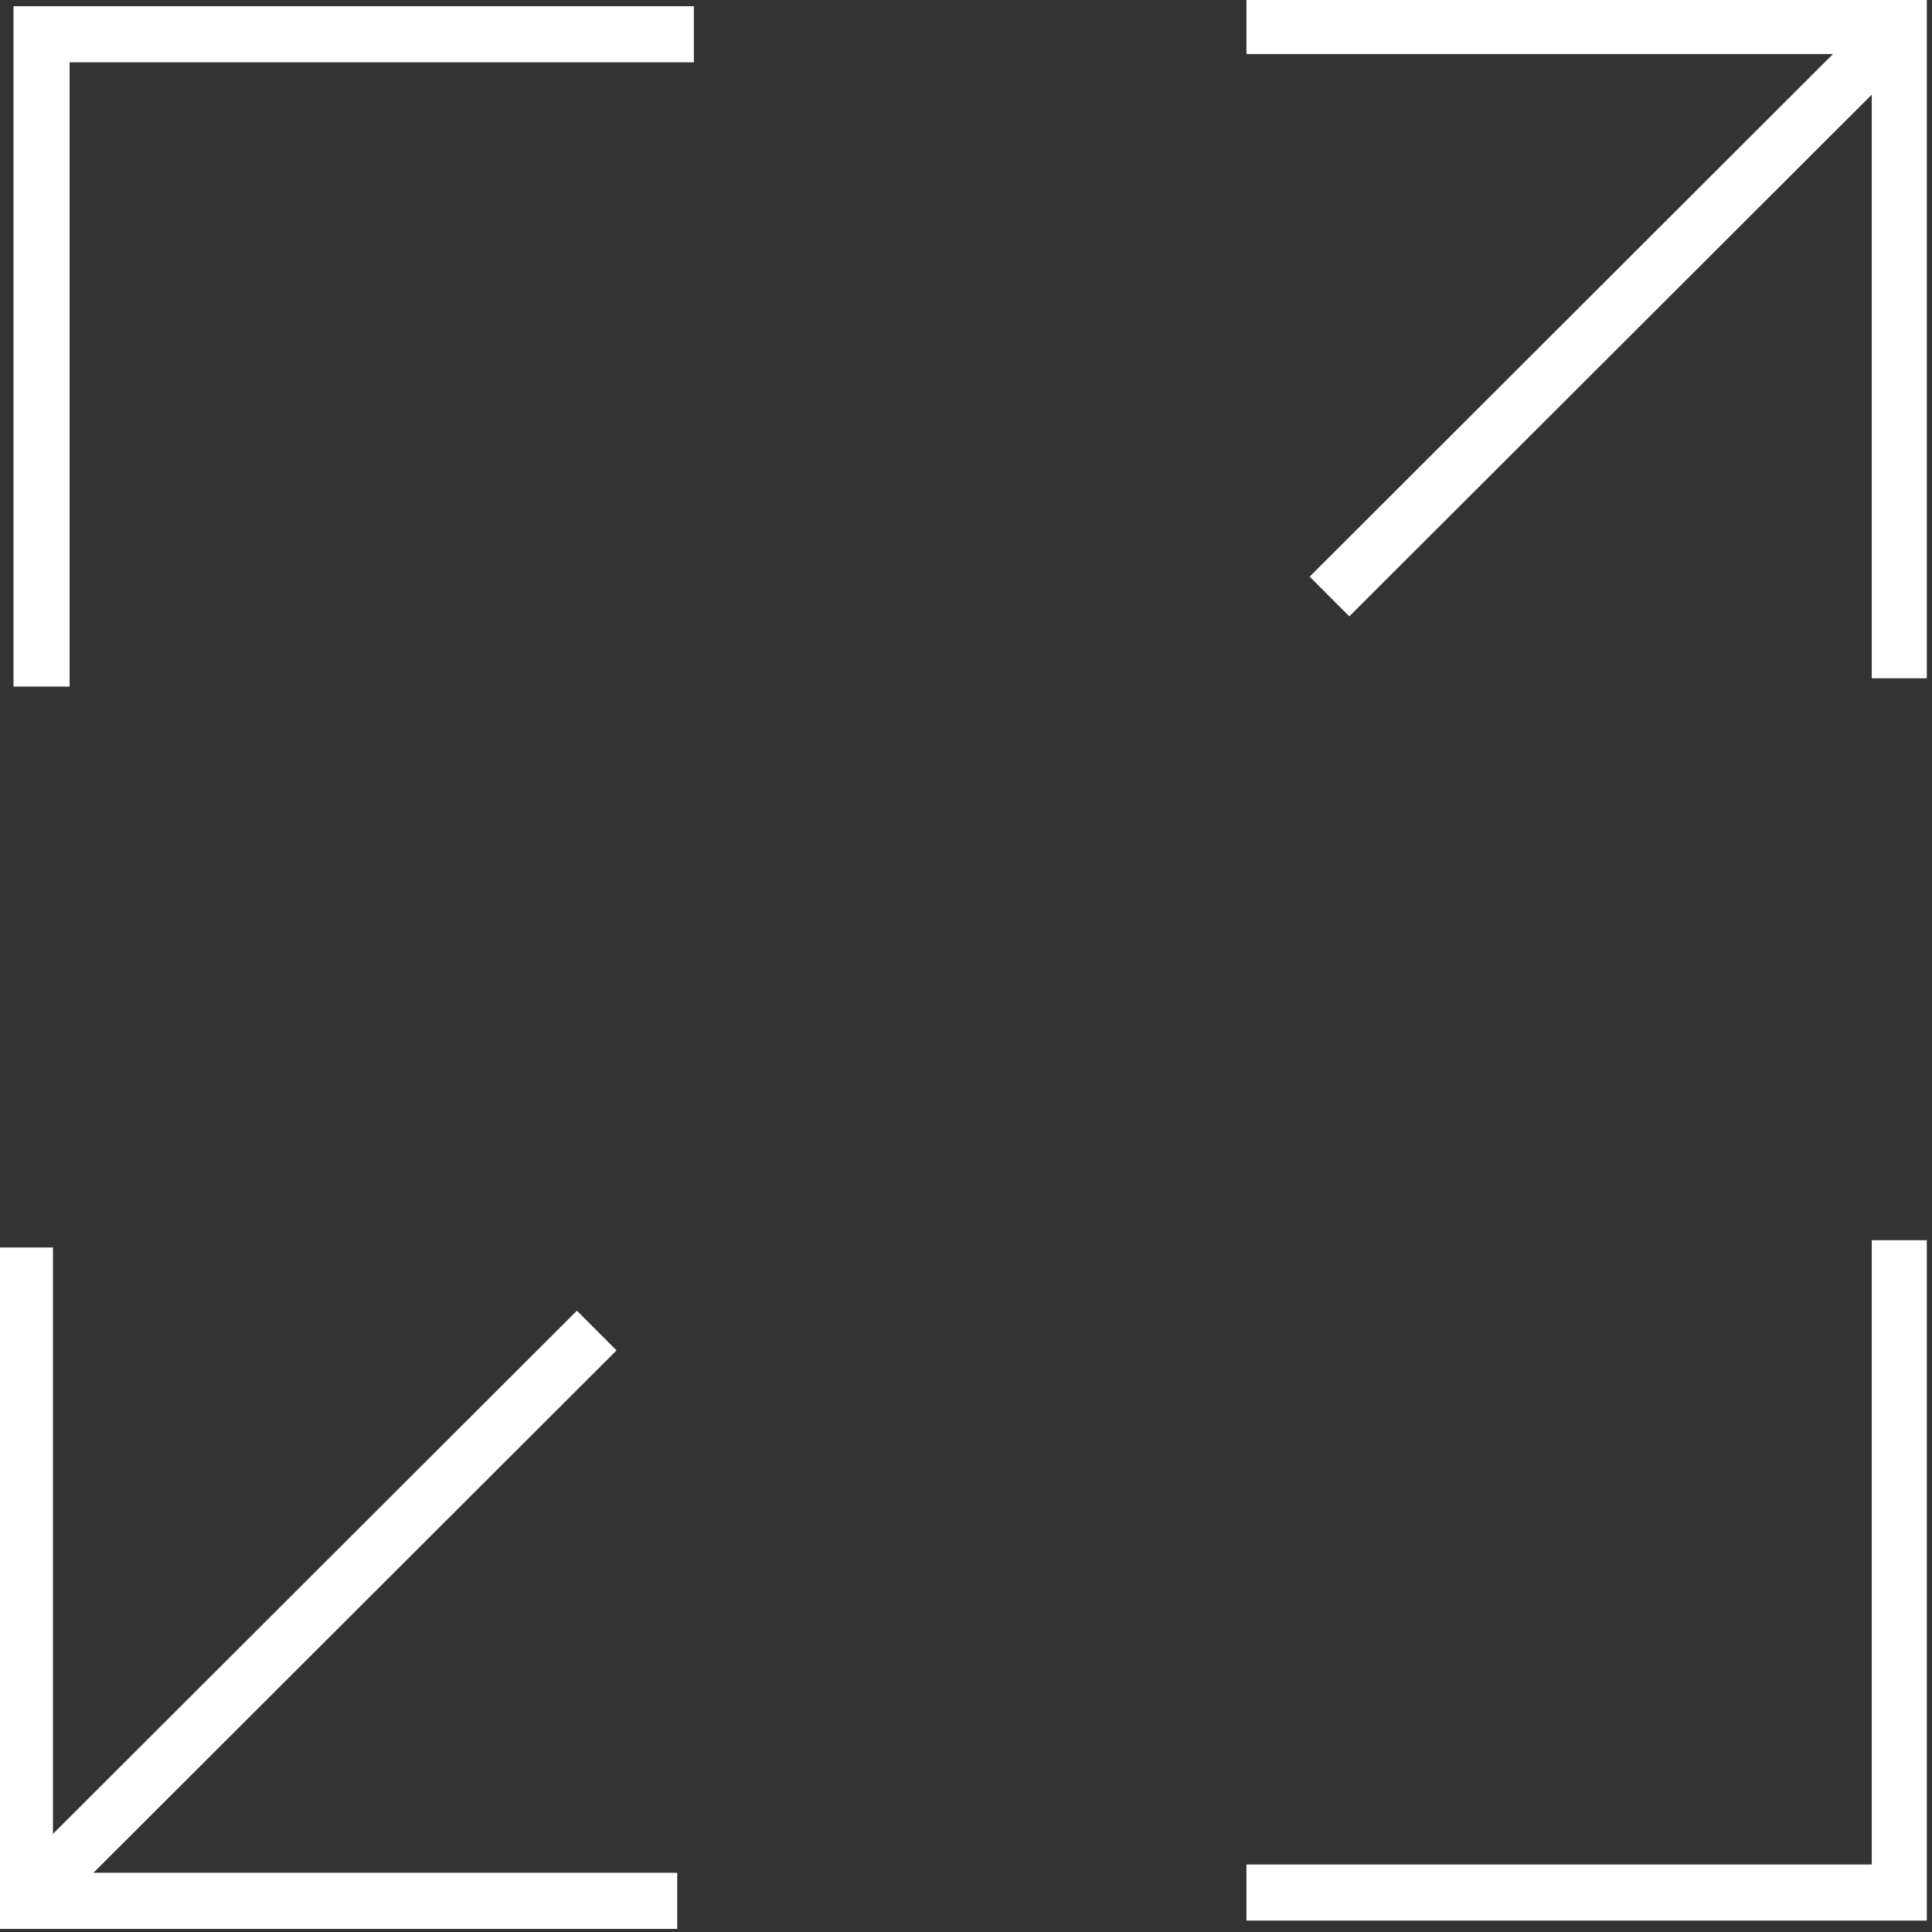
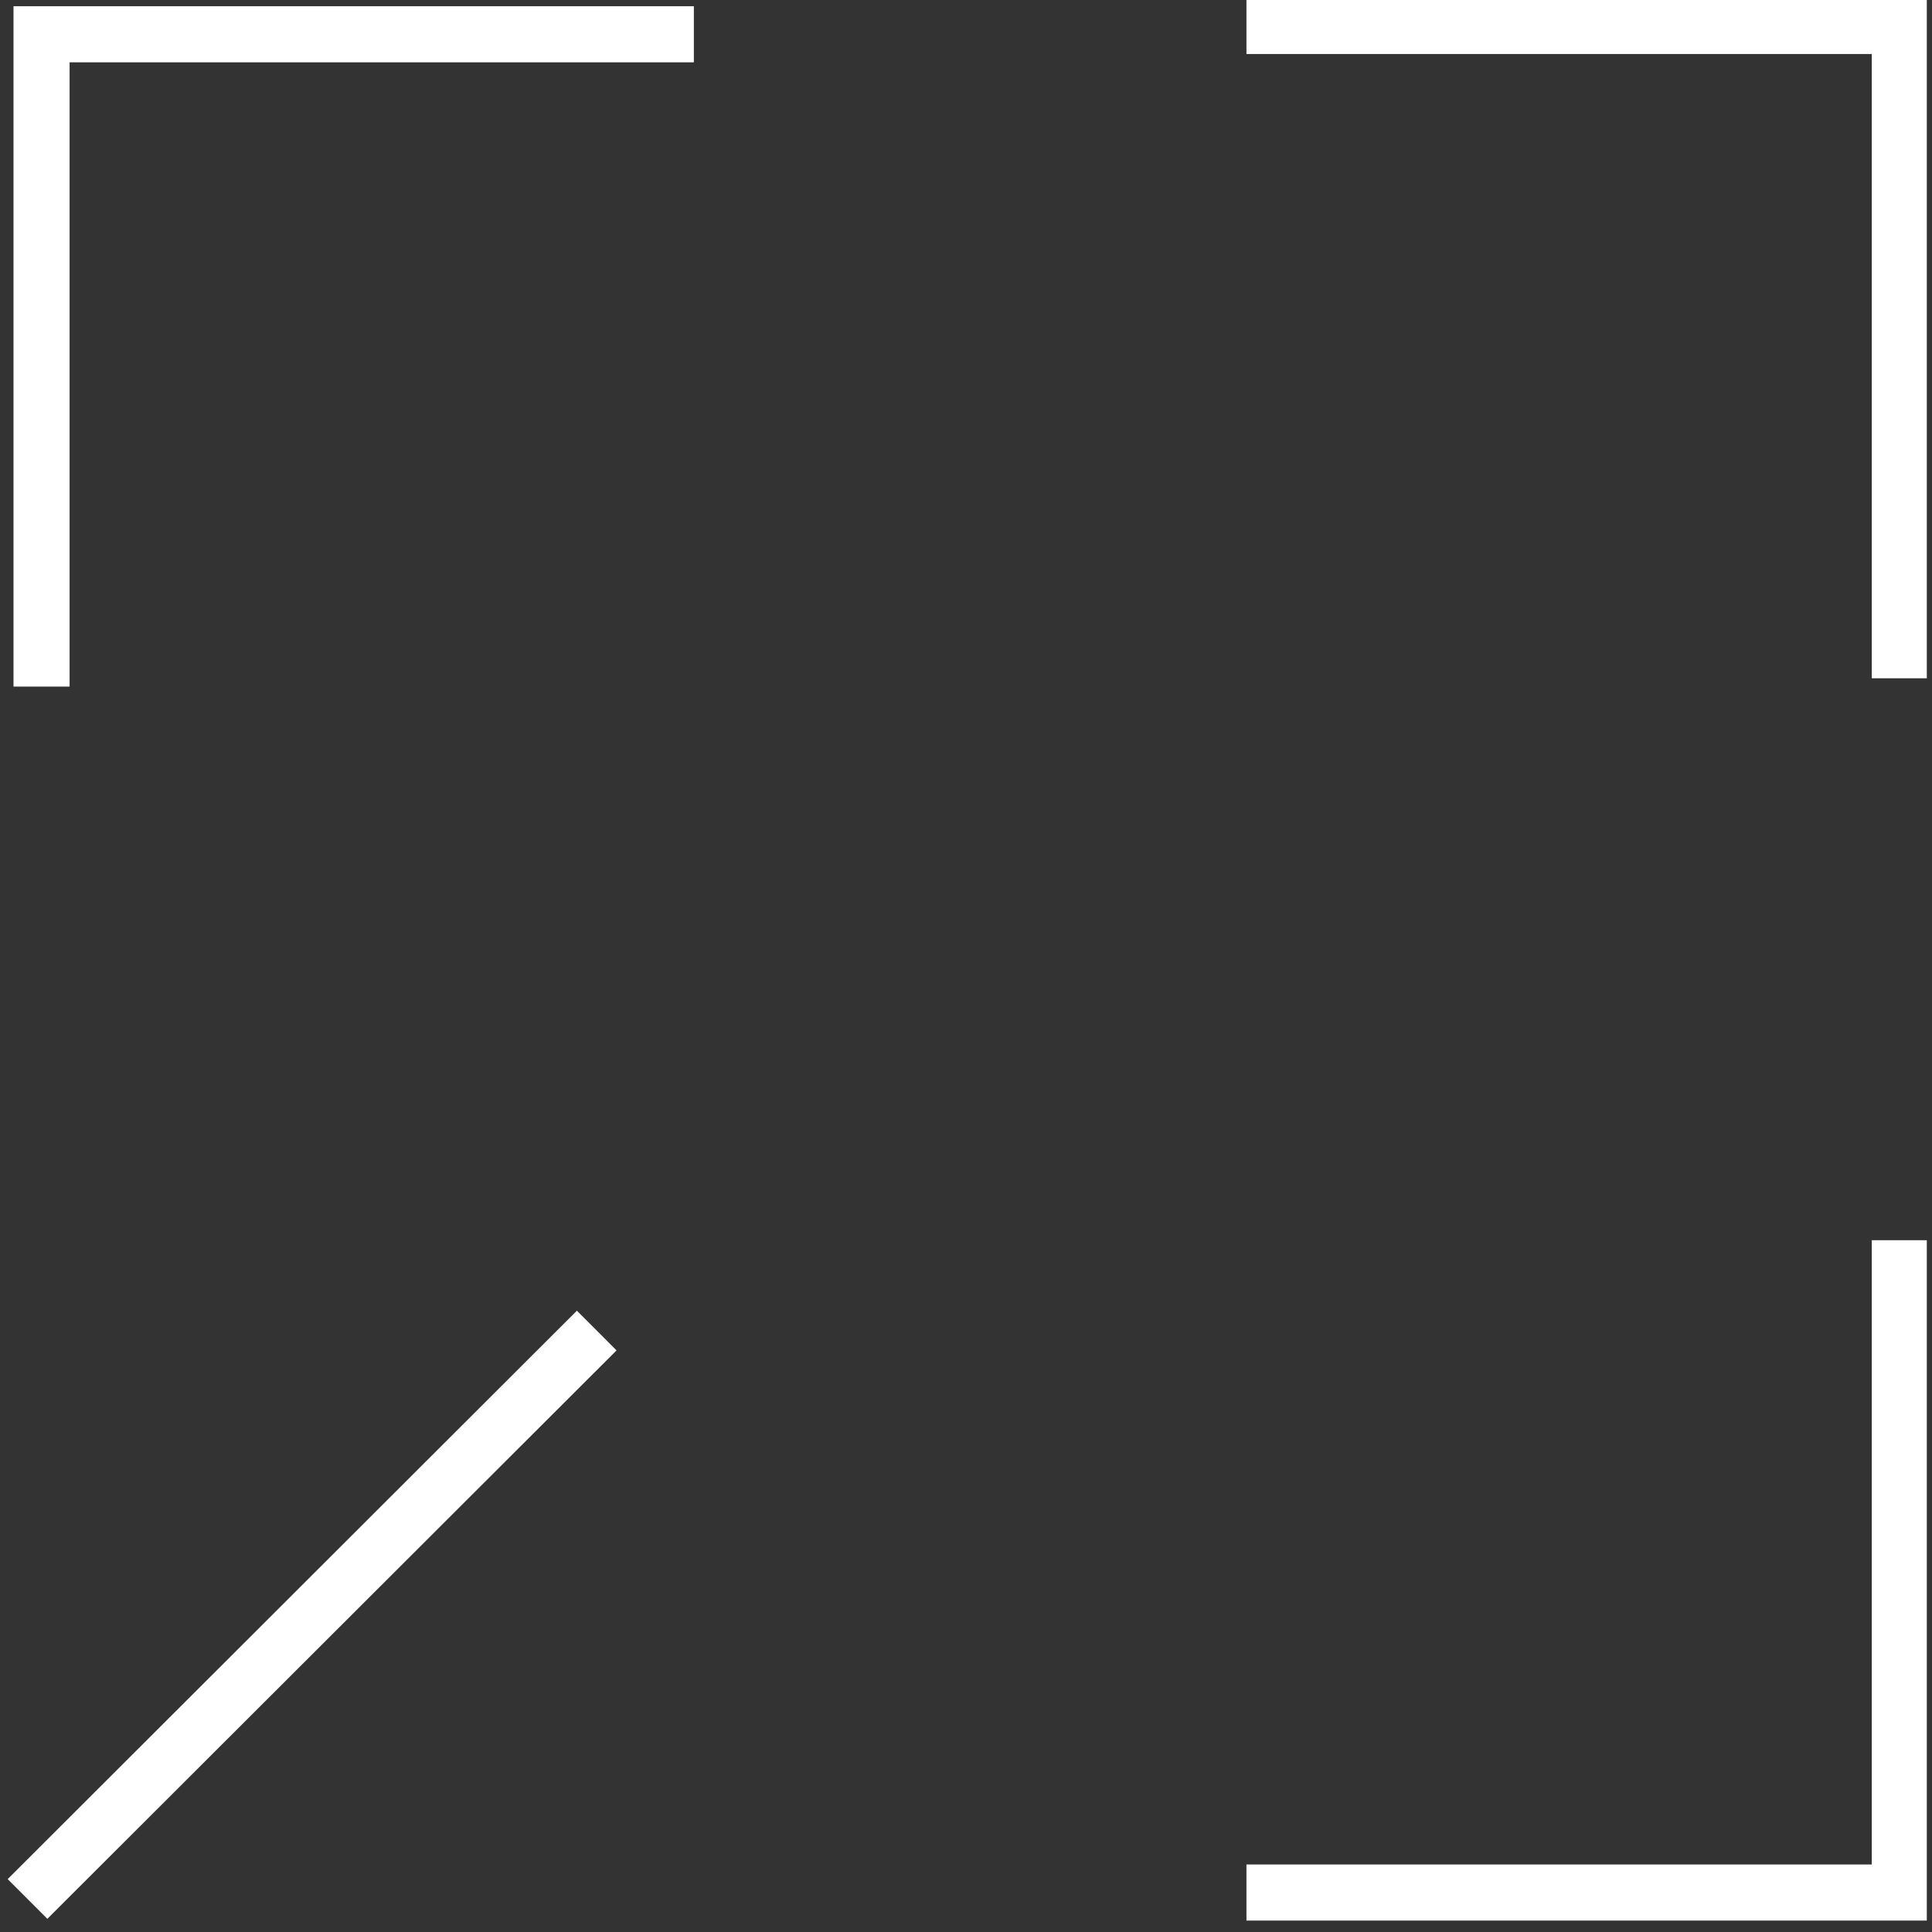
<svg xmlns="http://www.w3.org/2000/svg" id="Layer_1" x="0px" y="0px" viewBox="0 0 186 186" style="enable-background:new 0 0 186 186;" xml:space="preserve">
  <rect x="0" y="0" width="186" height="186" fill="#333333" stroke="none" />
  <style type="text/css">
	.st0{fill:#FFFFFF;}
</style>
  <g>
    <polygon class="st0" points="185.5,65.3 180.2,65.3 180.2,5.2 120,5.2 120,-0.2 185.5,-0.2  " />
    <g>
-       <rect x="116.6" y="27.4" transform="matrix(0.708 -0.707 0.707 0.708 24.16 118.553)" class="st0" width="77.4" height="5.4" />
-       <polygon class="st0" points="65.2,185.7 -0.3,185.7 -0.3,120.1 5.1,120.1 5.1,180.3 65.2,180.3   " />
      <rect x="-8.7" y="152.7" transform="matrix(0.708 -0.707 0.707 0.708 -101.059 66.645)" class="st0" width="77.4" height="5.4" />
      <polygon class="st0" points="6.7,66.1 1.3,66.1 1.3,0.6 66.8,0.6 66.8,6 6.7,6   " />
      <polygon class="st0" points="185.5,184.9 120,184.9 120,179.5 180.2,179.5 180.2,119.4 185.5,119.4   " />
    </g>
  </g>
</svg>